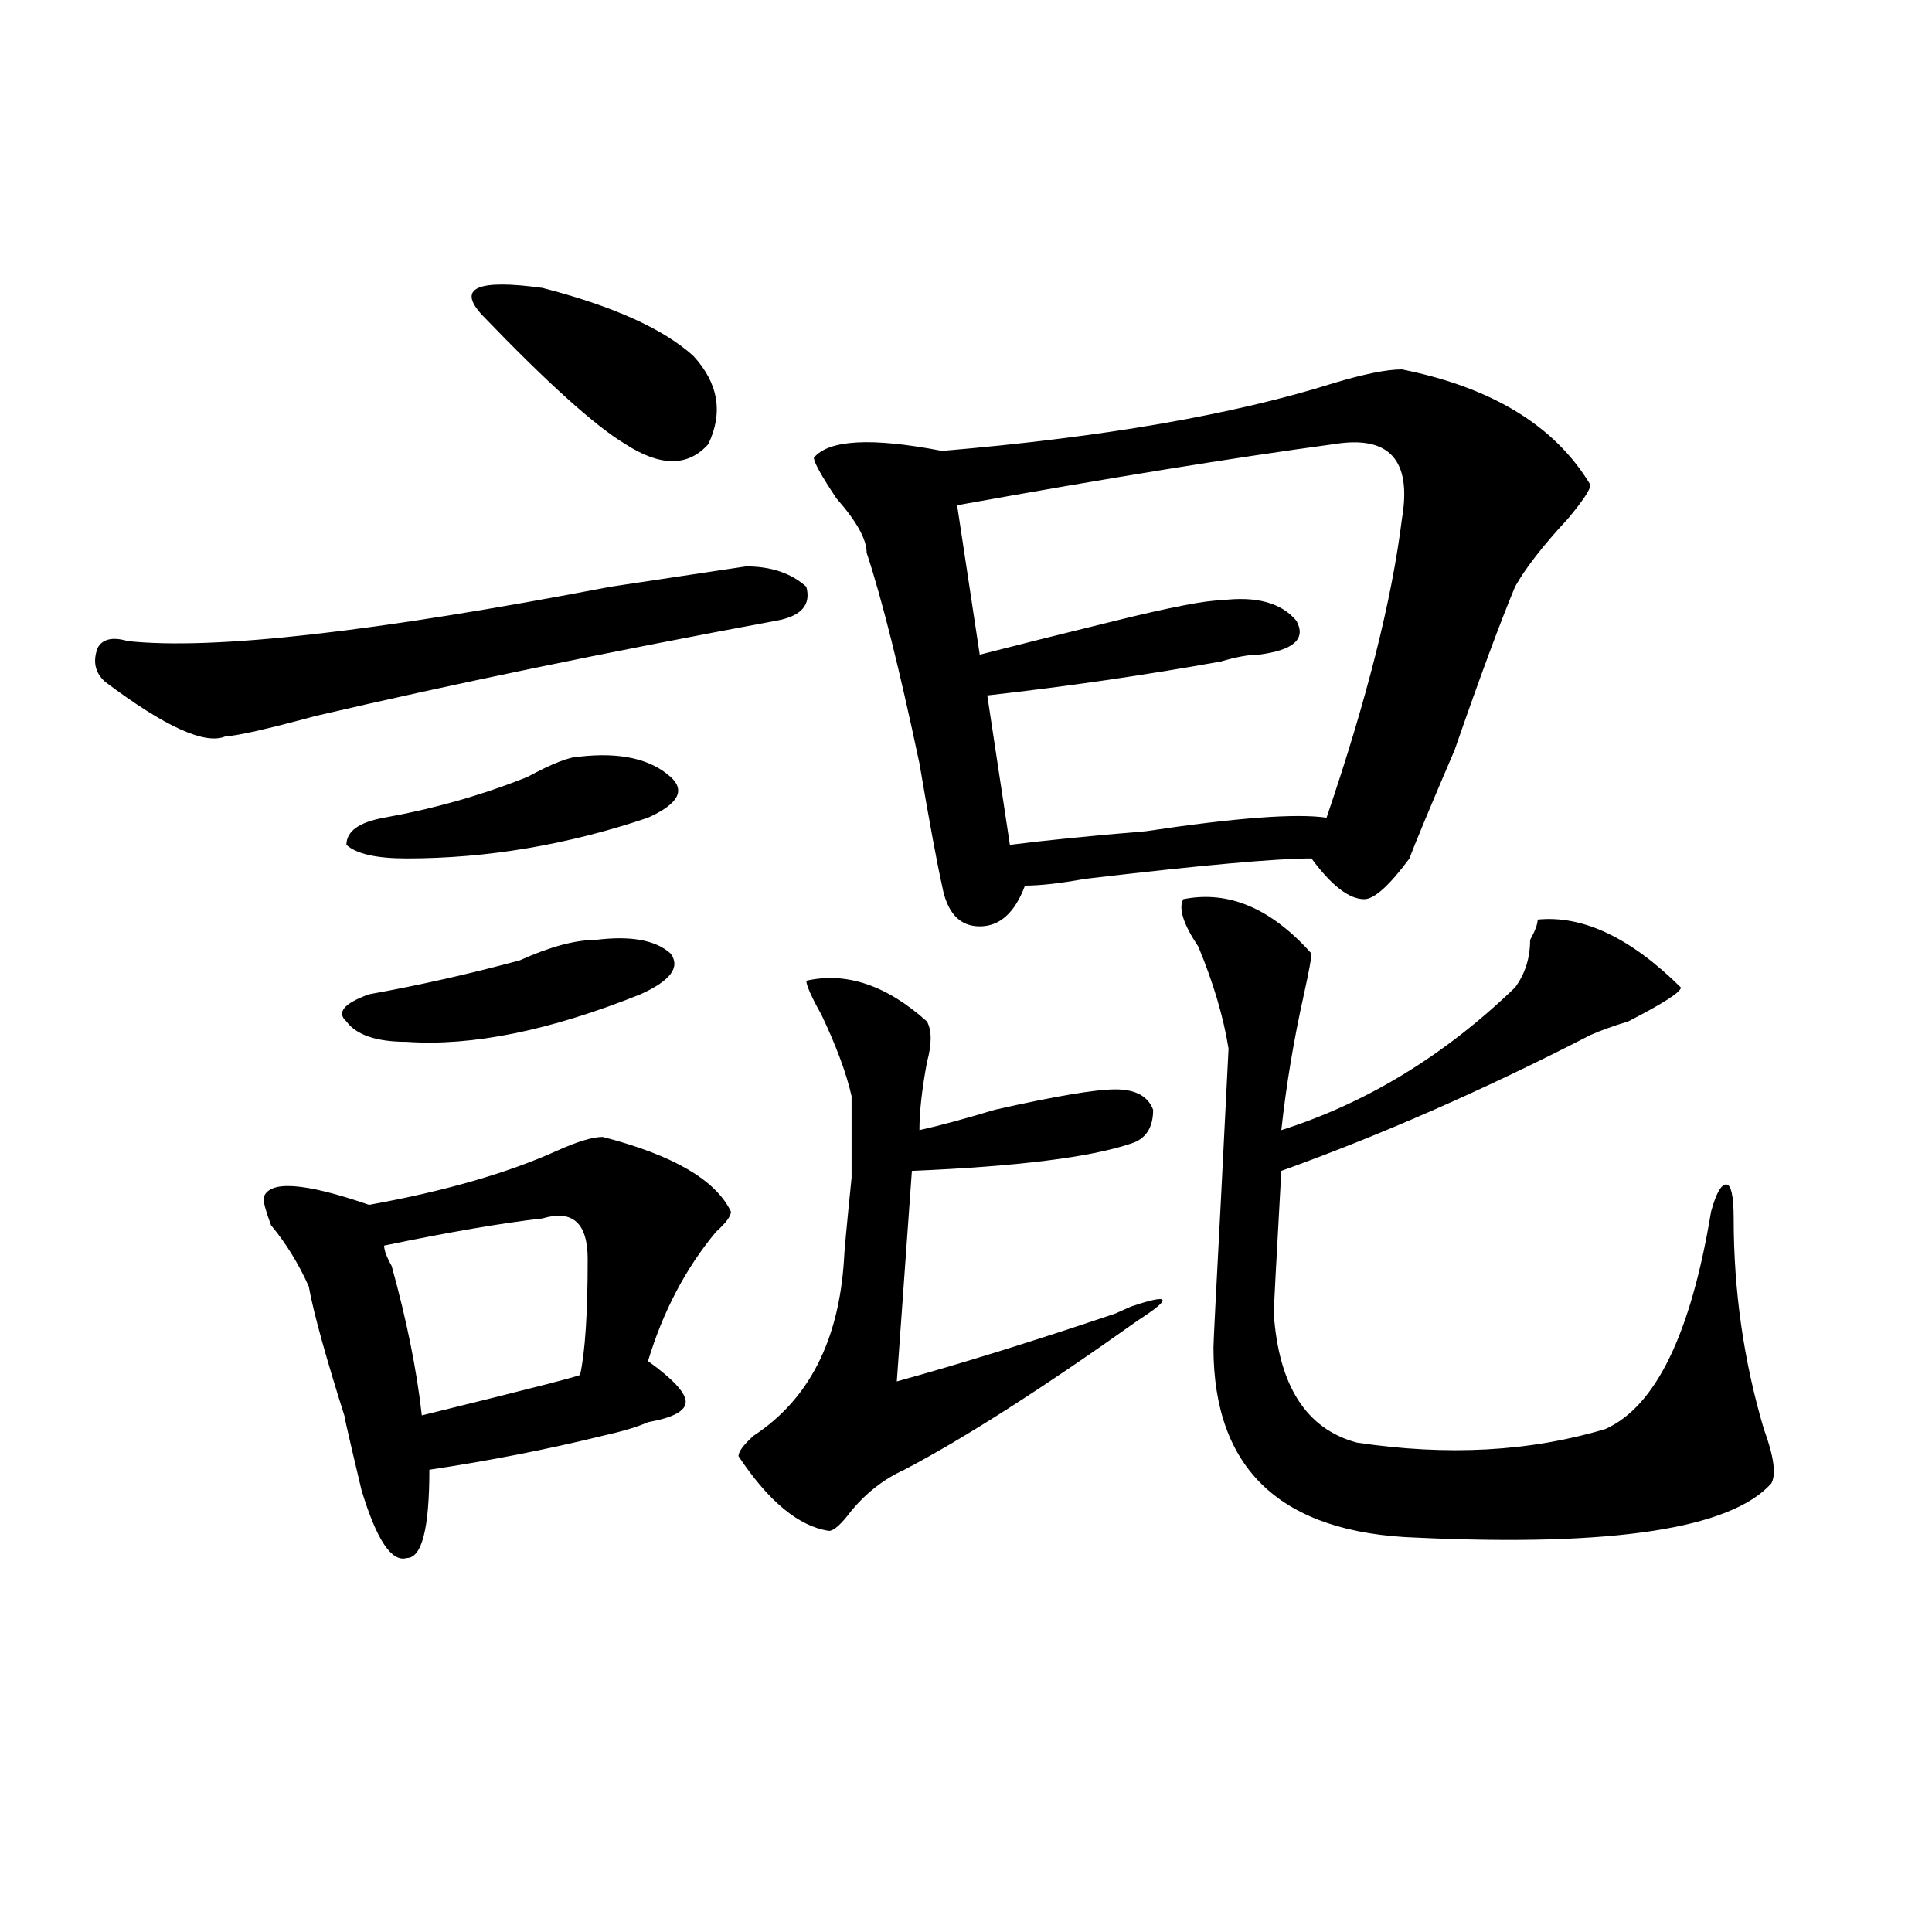
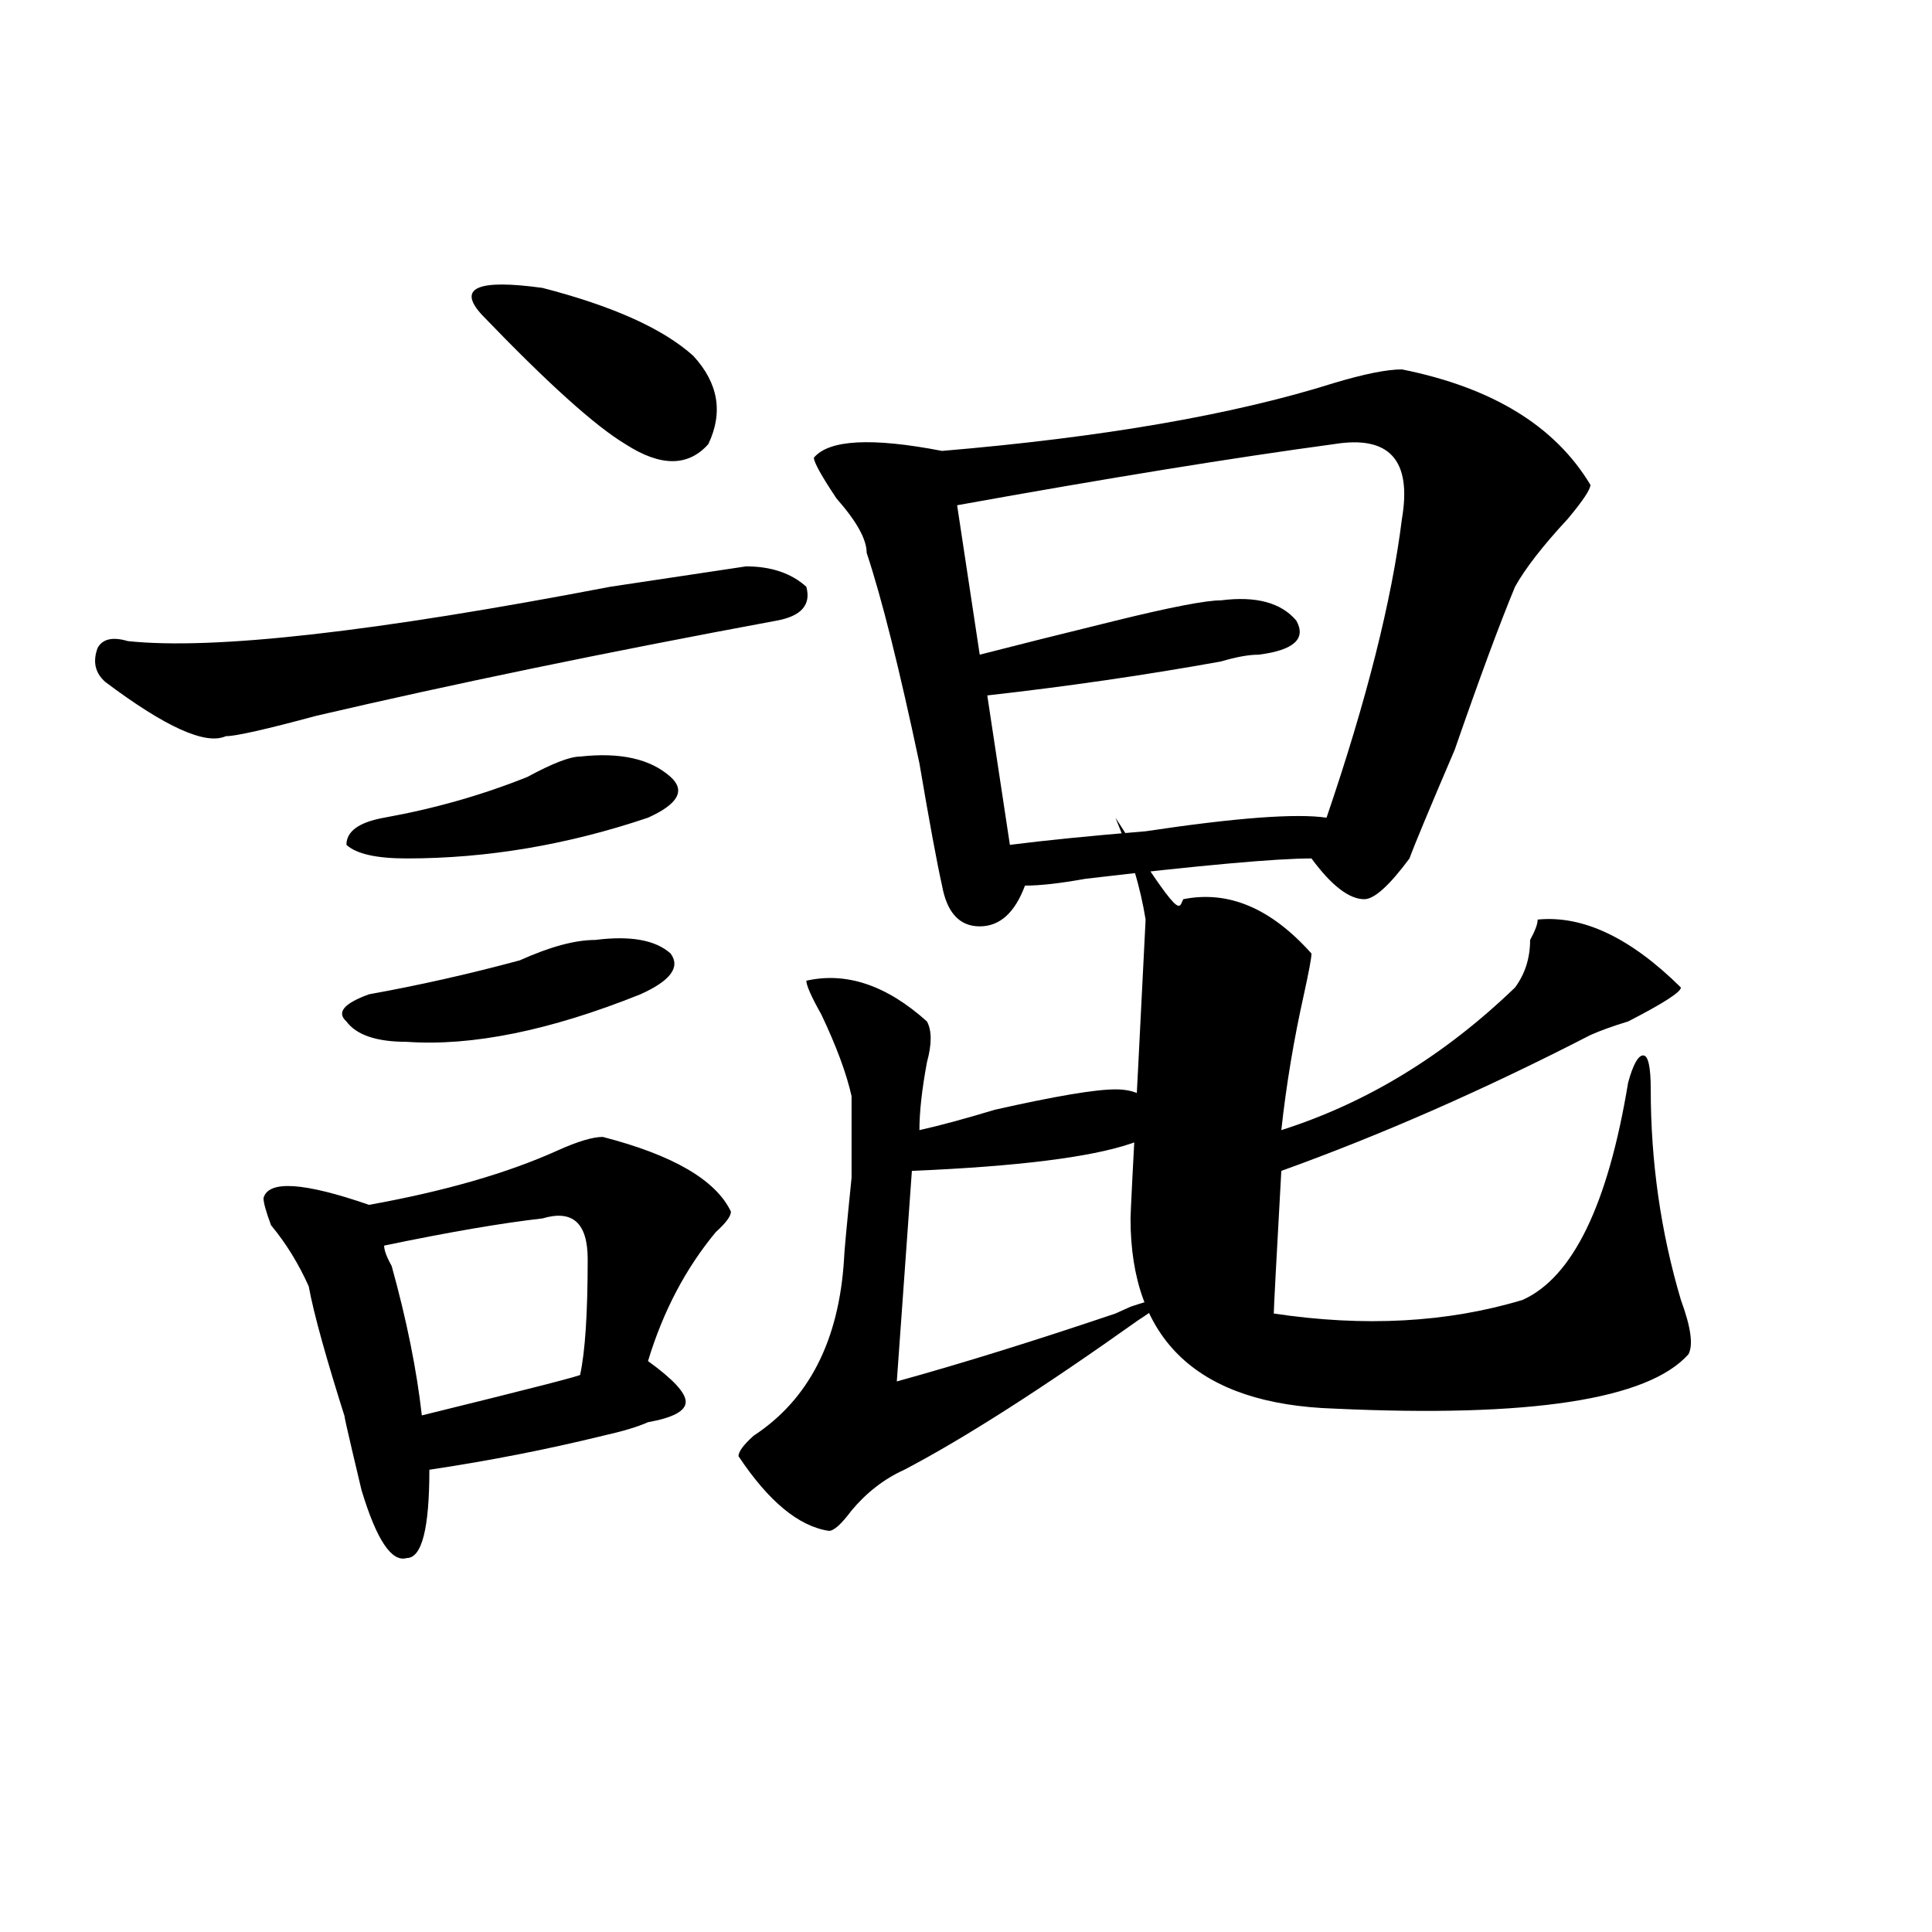
<svg xmlns="http://www.w3.org/2000/svg" version="1.1" id="图层_1" x="0px" y="0px" width="1000px" height="1000px" viewBox="0 0 1000 1000" enable-background="new 0 0 1000 1000" xml:space="preserve">
-   <path d="M386.137,293.156c12.987,0,23.414,3.516,31.219,10.547c2.561,9.394-2.622,15.271-15.609,17.578  c-88.474,16.425-167.801,32.849-238.043,49.219c-26.036,7.031-41.646,10.547-46.828,10.547  c-10.427,4.724-31.219-4.669-62.438-28.125c-5.244-4.669-6.524-10.547-3.902-17.578c2.561-4.669,7.805-5.823,15.609-3.516  c44.206,4.724,127.436-4.669,249.75-28.125C347.113,299.034,370.527,295.519,386.137,293.156z M311.992,588.469  c36.401,9.394,58.535,22.302,66.34,38.672c0,2.362-2.622,5.878-7.805,10.547c-15.609,18.786-27.316,41.034-35.121,66.797  c12.987,9.394,19.512,16.425,19.512,21.094c0,4.724-6.524,8.239-19.512,10.547c-5.244,2.362-13.049,4.724-23.414,7.031  c-28.658,7.031-58.535,12.909-89.754,17.578c0,30.487-3.902,45.703-11.707,45.703c-7.805,2.307-15.609-9.339-23.414-35.156  c-7.805-32.794-10.427-44.495-7.805-35.156c-10.427-32.794-16.951-56.25-19.512-70.313c-5.244-11.7-11.707-22.247-19.512-31.641  c-2.622-7.031-3.902-11.7-3.902-14.063c2.561-9.339,20.792-8.185,54.633,3.516c39.023-7.031,71.522-16.37,97.559-28.125  C298.943,590.831,306.748,588.469,311.992,588.469z M308.09,486.516c18.17-2.308,31.219,0,39.023,7.031  c5.183,7.031,0,14.063-15.609,21.094c-46.828,18.786-87.193,26.972-120.973,24.609c-15.609,0-26.036-3.516-31.219-10.547  c-5.244-4.669-1.342-9.339,11.707-14.063c25.975-4.669,52.011-10.547,78.047-17.578C284.676,490.031,297.663,486.516,308.09,486.516  z M300.285,391.594c20.792-2.308,36.401,1.208,46.828,10.547c7.805,7.031,3.902,14.063-11.707,21.094  c-41.646,14.063-83.291,21.094-124.875,21.094c-15.609,0-26.036-2.308-31.219-7.031c0-7.031,6.463-11.7,19.512-14.063  c25.975-4.669,50.73-11.7,74.145-21.094C285.956,395.109,295.041,391.594,300.285,391.594z M280.773,630.656  c-20.854,2.362-48.17,7.031-81.949,14.063c0,2.362,1.28,5.878,3.902,10.547c7.805,28.125,12.987,53.942,15.609,77.344  c57.193-14.063,84.51-21.094,81.949-21.094c2.561-11.7,3.902-31.641,3.902-59.766C304.188,633.019,296.383,625.987,280.773,630.656z   M249.555,163.078c-13.049-14.063-2.622-18.731,31.219-14.063c36.401,9.394,62.438,21.094,78.047,35.156  c12.987,14.063,15.609,29.333,7.805,45.703c-10.427,11.755-24.756,11.755-42.926,0C308.09,220.536,283.334,198.234,249.555,163.078z   M417.355,507.609c20.792-4.669,41.584,2.362,62.438,21.094c2.561,4.724,2.561,11.755,0,21.094  c-2.622,14.063-3.902,25.817-3.902,35.156c10.365-2.308,23.414-5.823,39.023-10.547c31.219-7.031,52.011-10.547,62.438-10.547  c10.365,0,16.89,3.516,19.512,10.547c0,9.394-3.902,15.271-11.707,17.578c-20.854,7.031-58.535,11.755-113.168,14.063  l-7.805,108.984c33.779-9.339,71.522-21.094,113.168-35.156l7.805-3.516c20.792-7.031,22.072-4.669,3.902,7.031  c-49.45,35.156-89.754,60.974-120.973,77.344c-10.427,4.724-19.512,11.755-27.316,21.094c-5.244,7.031-9.146,10.547-11.707,10.547  c-15.609-2.308-31.219-15.216-46.828-38.672c0-2.308,2.561-5.823,7.805-10.547c28.597-18.731,44.206-49.219,46.828-91.406  c0-2.308,1.28-16.37,3.902-42.188v-42.188c-2.622-11.7-7.805-25.763-15.609-42.188C419.916,515.849,417.355,509.972,417.355,507.609  z M725.641,191.203c46.828,9.394,79.327,29.333,97.559,59.766c0,2.362-3.902,8.239-11.707,17.578  c-13.049,14.063-22.134,25.817-27.316,35.156c-7.805,18.786-18.231,46.911-31.219,84.375c-13.049,30.487-20.854,49.219-23.414,56.25  c-10.427,14.063-18.231,21.094-23.414,21.094c-7.805,0-16.951-7.031-27.316-21.094c-18.231,0-57.255,3.516-117.07,10.547  c-13.049,2.362-23.414,3.516-31.219,3.516c-5.244,14.063-13.049,21.094-23.414,21.094c-10.427,0-16.951-7.031-19.512-21.094  c-2.622-11.7-6.524-32.794-11.707-63.281c-10.427-49.219-19.512-85.528-27.316-108.984c0-7.031-5.244-16.37-15.609-28.125  c-7.805-11.7-11.707-18.731-11.707-21.094c7.805-9.339,29.877-10.547,66.34-3.516c83.229-7.031,150.85-18.731,202.922-35.156  C706.129,193.565,717.836,191.203,725.641,191.203z M690.52,229.875c-52.072,7.031-117.07,17.578-195.117,31.641l11.707,77.344  c18.17-4.669,41.584-10.547,70.242-17.578c28.597-7.031,46.828-10.547,54.633-10.547c18.17-2.308,31.219,1.208,39.023,10.547  c5.183,9.394-1.342,15.271-19.512,17.578c-5.244,0-11.707,1.208-19.512,3.516c-39.023,7.031-79.389,12.909-120.973,17.578  l11.707,77.344c18.17-2.308,41.584-4.669,70.242-7.031c46.828-7.031,78.047-9.339,93.656-7.031  c20.792-60.919,33.779-112.5,39.023-154.688C730.823,238.114,719.116,225.206,690.52,229.875z M612.473,465.422  c23.414-4.669,45.486,4.724,66.34,28.125c0,2.362-1.342,9.394-3.902,21.094c-5.244,23.456-9.146,46.911-11.707,70.313  c44.206-14.063,84.51-38.672,120.973-73.828c5.183-7.031,7.805-15.216,7.805-24.609c2.561-4.669,3.902-8.185,3.902-10.547  c23.414-2.308,48.108,9.394,74.145,35.156c0,2.362-9.146,8.239-27.316,17.578c-7.805,2.362-14.329,4.724-19.512,7.031  c-54.633,28.125-107.985,51.581-159.996,70.313c-2.622,46.911-3.902,71.521-3.902,73.828c2.561,37.519,16.89,59.766,42.926,66.797  c46.828,7.031,89.754,4.724,128.777-7.031c25.975-11.7,44.206-49.219,54.633-112.5c2.561-9.339,5.183-14.063,7.805-14.063  c2.561,0,3.902,5.878,3.902,17.578c0,37.519,5.183,73.828,15.609,108.984c5.183,14.063,6.463,23.456,3.902,28.125  c-20.854,23.456-81.949,32.849-183.41,28.125c-70.242-2.308-105.363-35.156-105.363-98.438c0-2.308,1.28-28.125,3.902-77.344  l3.902-77.344c-2.622-16.37-7.805-33.948-15.609-52.734C612.473,478.331,609.851,470.146,612.473,465.422z" />
+   <path d="M386.137,293.156c12.987,0,23.414,3.516,31.219,10.547c2.561,9.394-2.622,15.271-15.609,17.578  c-88.474,16.425-167.801,32.849-238.043,49.219c-26.036,7.031-41.646,10.547-46.828,10.547  c-10.427,4.724-31.219-4.669-62.438-28.125c-5.244-4.669-6.524-10.547-3.902-17.578c2.561-4.669,7.805-5.823,15.609-3.516  c44.206,4.724,127.436-4.669,249.75-28.125C347.113,299.034,370.527,295.519,386.137,293.156z M311.992,588.469  c36.401,9.394,58.535,22.302,66.34,38.672c0,2.362-2.622,5.878-7.805,10.547c-15.609,18.786-27.316,41.034-35.121,66.797  c12.987,9.394,19.512,16.425,19.512,21.094c0,4.724-6.524,8.239-19.512,10.547c-5.244,2.362-13.049,4.724-23.414,7.031  c-28.658,7.031-58.535,12.909-89.754,17.578c0,30.487-3.902,45.703-11.707,45.703c-7.805,2.307-15.609-9.339-23.414-35.156  c-7.805-32.794-10.427-44.495-7.805-35.156c-10.427-32.794-16.951-56.25-19.512-70.313c-5.244-11.7-11.707-22.247-19.512-31.641  c-2.622-7.031-3.902-11.7-3.902-14.063c2.561-9.339,20.792-8.185,54.633,3.516c39.023-7.031,71.522-16.37,97.559-28.125  C298.943,590.831,306.748,588.469,311.992,588.469z M308.09,486.516c18.17-2.308,31.219,0,39.023,7.031  c5.183,7.031,0,14.063-15.609,21.094c-46.828,18.786-87.193,26.972-120.973,24.609c-15.609,0-26.036-3.516-31.219-10.547  c-5.244-4.669-1.342-9.339,11.707-14.063c25.975-4.669,52.011-10.547,78.047-17.578C284.676,490.031,297.663,486.516,308.09,486.516  z M300.285,391.594c20.792-2.308,36.401,1.208,46.828,10.547c7.805,7.031,3.902,14.063-11.707,21.094  c-41.646,14.063-83.291,21.094-124.875,21.094c-15.609,0-26.036-2.308-31.219-7.031c0-7.031,6.463-11.7,19.512-14.063  c25.975-4.669,50.73-11.7,74.145-21.094C285.956,395.109,295.041,391.594,300.285,391.594z M280.773,630.656  c-20.854,2.362-48.17,7.031-81.949,14.063c0,2.362,1.28,5.878,3.902,10.547c7.805,28.125,12.987,53.942,15.609,77.344  c57.193-14.063,84.51-21.094,81.949-21.094c2.561-11.7,3.902-31.641,3.902-59.766C304.188,633.019,296.383,625.987,280.773,630.656z   M249.555,163.078c-13.049-14.063-2.622-18.731,31.219-14.063c36.401,9.394,62.438,21.094,78.047,35.156  c12.987,14.063,15.609,29.333,7.805,45.703c-10.427,11.755-24.756,11.755-42.926,0C308.09,220.536,283.334,198.234,249.555,163.078z   M417.355,507.609c20.792-4.669,41.584,2.362,62.438,21.094c2.561,4.724,2.561,11.755,0,21.094  c-2.622,14.063-3.902,25.817-3.902,35.156c10.365-2.308,23.414-5.823,39.023-10.547c31.219-7.031,52.011-10.547,62.438-10.547  c10.365,0,16.89,3.516,19.512,10.547c0,9.394-3.902,15.271-11.707,17.578c-20.854,7.031-58.535,11.755-113.168,14.063  l-7.805,108.984c33.779-9.339,71.522-21.094,113.168-35.156l7.805-3.516c20.792-7.031,22.072-4.669,3.902,7.031  c-49.45,35.156-89.754,60.974-120.973,77.344c-10.427,4.724-19.512,11.755-27.316,21.094c-5.244,7.031-9.146,10.547-11.707,10.547  c-15.609-2.308-31.219-15.216-46.828-38.672c0-2.308,2.561-5.823,7.805-10.547c28.597-18.731,44.206-49.219,46.828-91.406  c0-2.308,1.28-16.37,3.902-42.188v-42.188c-2.622-11.7-7.805-25.763-15.609-42.188C419.916,515.849,417.355,509.972,417.355,507.609  z M725.641,191.203c46.828,9.394,79.327,29.333,97.559,59.766c0,2.362-3.902,8.239-11.707,17.578  c-13.049,14.063-22.134,25.817-27.316,35.156c-7.805,18.786-18.231,46.911-31.219,84.375c-13.049,30.487-20.854,49.219-23.414,56.25  c-10.427,14.063-18.231,21.094-23.414,21.094c-7.805,0-16.951-7.031-27.316-21.094c-18.231,0-57.255,3.516-117.07,10.547  c-13.049,2.362-23.414,3.516-31.219,3.516c-5.244,14.063-13.049,21.094-23.414,21.094c-10.427,0-16.951-7.031-19.512-21.094  c-2.622-11.7-6.524-32.794-11.707-63.281c-10.427-49.219-19.512-85.528-27.316-108.984c0-7.031-5.244-16.37-15.609-28.125  c-7.805-11.7-11.707-18.731-11.707-21.094c7.805-9.339,29.877-10.547,66.34-3.516c83.229-7.031,150.85-18.731,202.922-35.156  C706.129,193.565,717.836,191.203,725.641,191.203z M690.52,229.875c-52.072,7.031-117.07,17.578-195.117,31.641l11.707,77.344  c18.17-4.669,41.584-10.547,70.242-17.578c28.597-7.031,46.828-10.547,54.633-10.547c18.17-2.308,31.219,1.208,39.023,10.547  c5.183,9.394-1.342,15.271-19.512,17.578c-5.244,0-11.707,1.208-19.512,3.516c-39.023,7.031-79.389,12.909-120.973,17.578  l11.707,77.344c18.17-2.308,41.584-4.669,70.242-7.031c46.828-7.031,78.047-9.339,93.656-7.031  c20.792-60.919,33.779-112.5,39.023-154.688C730.823,238.114,719.116,225.206,690.52,229.875z M612.473,465.422  c23.414-4.669,45.486,4.724,66.34,28.125c0,2.362-1.342,9.394-3.902,21.094c-5.244,23.456-9.146,46.911-11.707,70.313  c44.206-14.063,84.51-38.672,120.973-73.828c5.183-7.031,7.805-15.216,7.805-24.609c2.561-4.669,3.902-8.185,3.902-10.547  c23.414-2.308,48.108,9.394,74.145,35.156c0,2.362-9.146,8.239-27.316,17.578c-7.805,2.362-14.329,4.724-19.512,7.031  c-54.633,28.125-107.985,51.581-159.996,70.313c-2.622,46.911-3.902,71.521-3.902,73.828c46.828,7.031,89.754,4.724,128.777-7.031c25.975-11.7,44.206-49.219,54.633-112.5c2.561-9.339,5.183-14.063,7.805-14.063  c2.561,0,3.902,5.878,3.902,17.578c0,37.519,5.183,73.828,15.609,108.984c5.183,14.063,6.463,23.456,3.902,28.125  c-20.854,23.456-81.949,32.849-183.41,28.125c-70.242-2.308-105.363-35.156-105.363-98.438c0-2.308,1.28-28.125,3.902-77.344  l3.902-77.344c-2.622-16.37-7.805-33.948-15.609-52.734C612.473,478.331,609.851,470.146,612.473,465.422z" />
</svg>